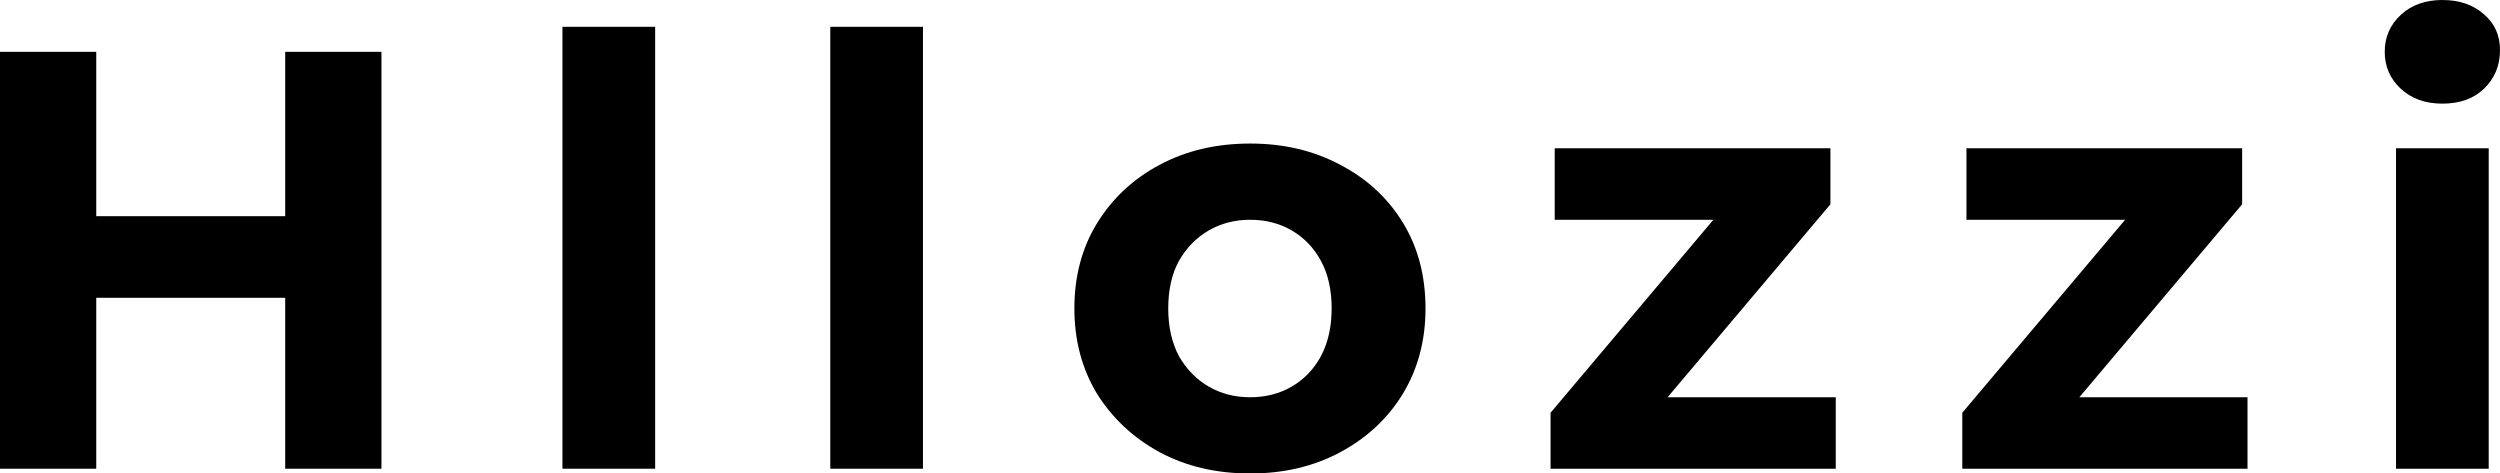
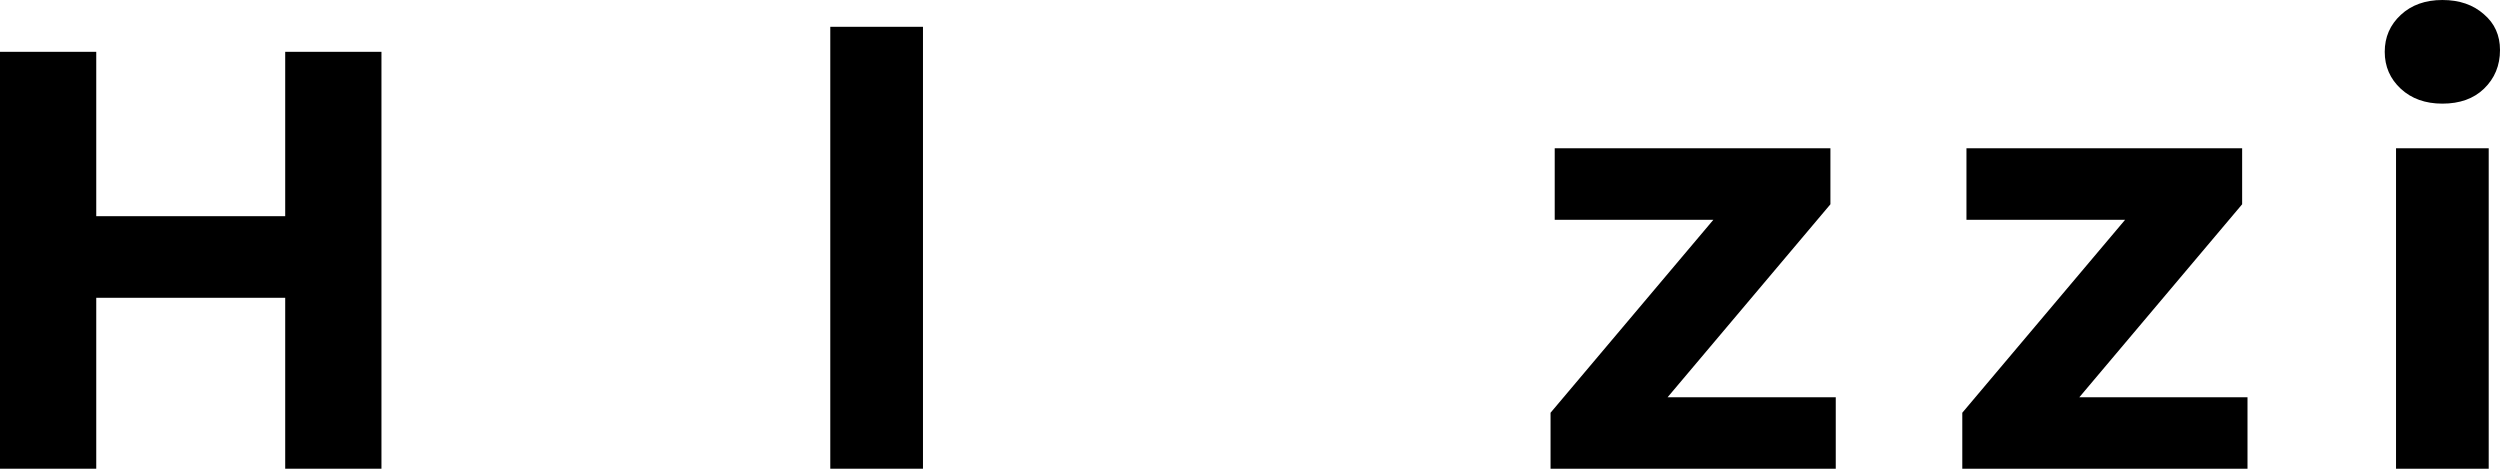
<svg xmlns="http://www.w3.org/2000/svg" width="132" height="25" viewBox="0 0 132 25" fill="none">
  <path d="M15.059 2.736H20.141V24.748H15.059V2.736ZM5.082 24.748H0V2.736H5.082V24.748ZM15.435 15.723H4.706V11.415H15.435V15.723Z" fill="black" />
-   <path d="M29.697 24.748V1.415H34.592V24.748H29.697Z" fill="black" />
  <path d="M43.839 24.748V1.415H48.733V24.748H43.839Z" fill="black" />
-   <path d="M66.013 25C64.214 25 62.614 24.623 61.213 23.868C59.832 23.113 58.734 22.086 57.919 20.786C57.124 19.465 56.727 17.966 56.727 16.289C56.727 14.591 57.124 13.092 57.919 11.793C58.734 10.472 59.832 9.444 61.213 8.711C62.614 7.956 64.214 7.579 66.013 7.579C67.79 7.579 69.38 7.956 70.781 8.711C72.183 9.444 73.281 10.461 74.075 11.761C74.87 13.061 75.267 14.57 75.267 16.289C75.267 17.966 74.87 19.465 74.075 20.786C73.281 22.086 72.183 23.113 70.781 23.868C69.38 24.623 67.79 25 66.013 25ZM66.013 20.975C66.828 20.975 67.56 20.786 68.209 20.409C68.857 20.031 69.369 19.497 69.746 18.805C70.122 18.092 70.311 17.254 70.311 16.289C70.311 15.304 70.122 14.465 69.746 13.774C69.369 13.082 68.857 12.547 68.209 12.17C67.56 11.793 66.828 11.604 66.013 11.604C65.197 11.604 64.465 11.793 63.817 12.17C63.168 12.547 62.645 13.082 62.248 13.774C61.871 14.465 61.683 15.304 61.683 16.289C61.683 17.254 61.871 18.092 62.248 18.805C62.645 19.497 63.168 20.031 63.817 20.409C64.465 20.786 65.197 20.975 66.013 20.975Z" fill="black" />
  <path d="M81.869 24.748V21.793L91.846 9.969L92.693 11.604H82.089V7.83H96.646V10.786L86.669 22.61L85.791 20.975H96.928V24.748H81.869Z" fill="black" />
  <path d="M103.609 24.748V21.793L113.586 9.969L114.433 11.604H103.829V7.83H118.385V10.786L108.409 22.61L107.531 20.975H118.668V24.748H103.609Z" fill="black" />
  <path d="M126.51 24.748V7.83H131.404V24.748H126.51ZM128.957 5.472C128.058 5.472 127.326 5.21 126.761 4.686C126.196 4.161 125.914 3.512 125.914 2.736C125.914 1.96 126.196 1.31 126.761 0.786C127.326 0.262 128.058 0 128.957 0C129.856 0 130.588 0.252 131.153 0.755C131.718 1.237 132 1.866 132 2.642C132 3.459 131.718 4.14 131.153 4.686C130.609 5.21 129.877 5.472 128.957 5.472Z" fill="black" />
</svg>